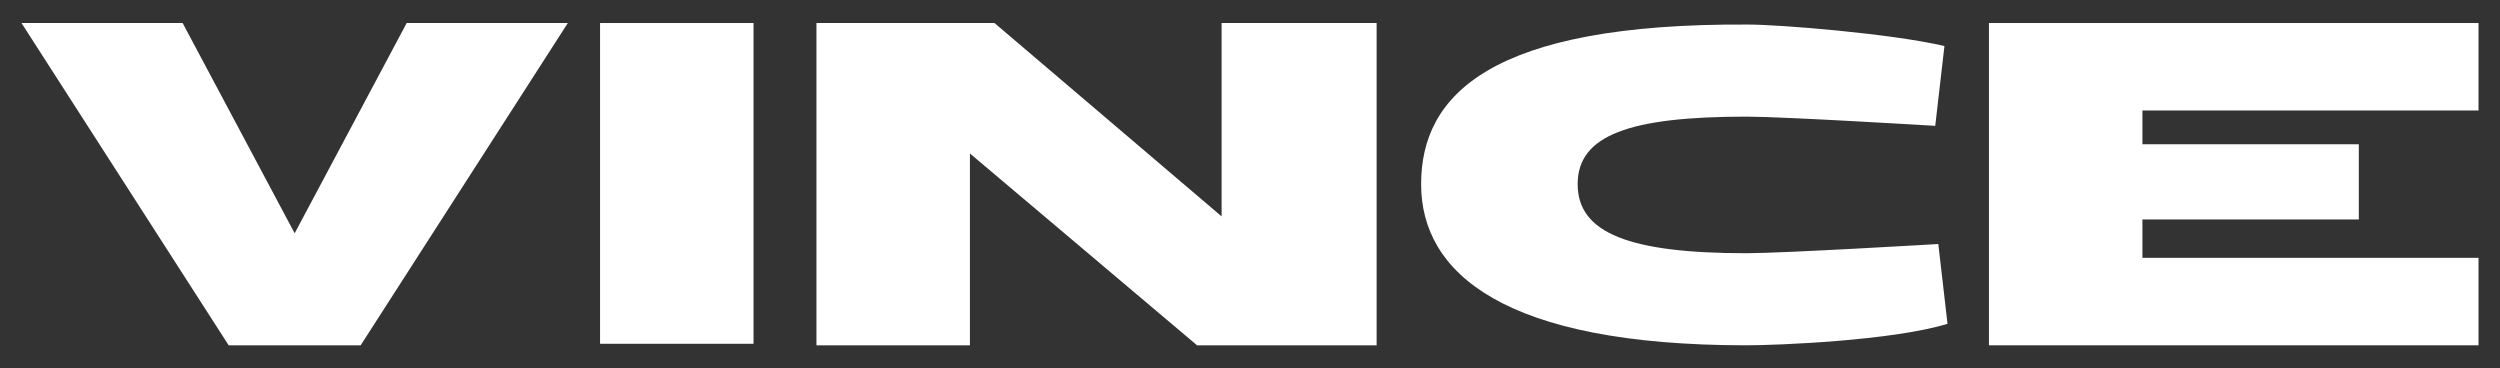
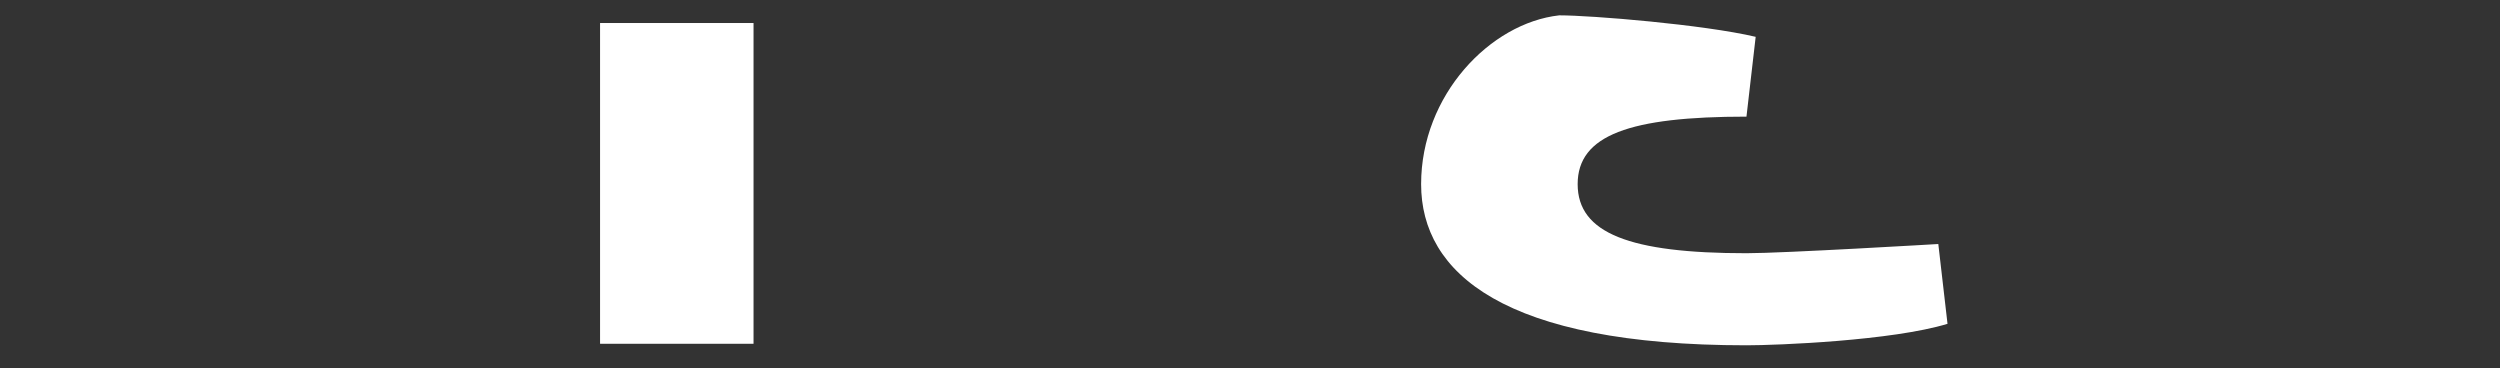
<svg xmlns="http://www.w3.org/2000/svg" version="1.1" id="Camada_1" x="0px" y="0px" viewBox="0 0 162.9 24" style="enable-background:new 0 0 162.9 24;" xml:space="preserve">
  <rect x="0" y="0" width="162.9" height="24" fill="#333333" stroke="none" />
  <style type="text/css">
	.st0{fill:#FFFFFF;}
</style>
  <g>
    <g>
-       <polygon class="st0" points="19.2,15.2 11.9,1.5 1.4,1.5 14.9,22.5 23.5,22.5 37,1.5 26.5,1.5   " />
      <rect x="39.1" y="1.5" class="st0" width="10" height="20.9" />
-       <polygon class="st0" points="79.6,14.1 64.8,1.5 53.2,1.5 53.2,22.5 63.2,22.5 63.2,10 78,22.5 89.7,22.5 89.7,1.5 79.6,1.5   " />
-       <path class="st0" d="M113.8,16.5c-7.6,0-11-1.3-11-4.5s3.4-4.4,11-4.4c2.4,0,12.3,0.6,12.3,0.6l0.6-5.2    c-3.4-0.8-10.7-1.4-12.8-1.4C97.1,1.5,92.6,6.2,92.6,12s5.4,10.5,21.2,10.5c2,0,9.5-0.3,13.1-1.4l-0.6-5.2    C126.3,15.9,116.2,16.5,113.8,16.5z" />
-       <polygon class="st0" points="129.6,1.5 129.6,22.5 161.5,22.5 161.5,16.8 139.6,16.8 139.6,14.3 153.7,14.3 153.7,9.4 139.6,9.4     139.6,7.2 161.5,7.2 161.5,1.5   " />
+       <path class="st0" d="M113.8,16.5c-7.6,0-11-1.3-11-4.5s3.4-4.4,11-4.4l0.6-5.2    c-3.4-0.8-10.7-1.4-12.8-1.4C97.1,1.5,92.6,6.2,92.6,12s5.4,10.5,21.2,10.5c2,0,9.5-0.3,13.1-1.4l-0.6-5.2    C126.3,15.9,116.2,16.5,113.8,16.5z" />
    </g>
  </g>
</svg>